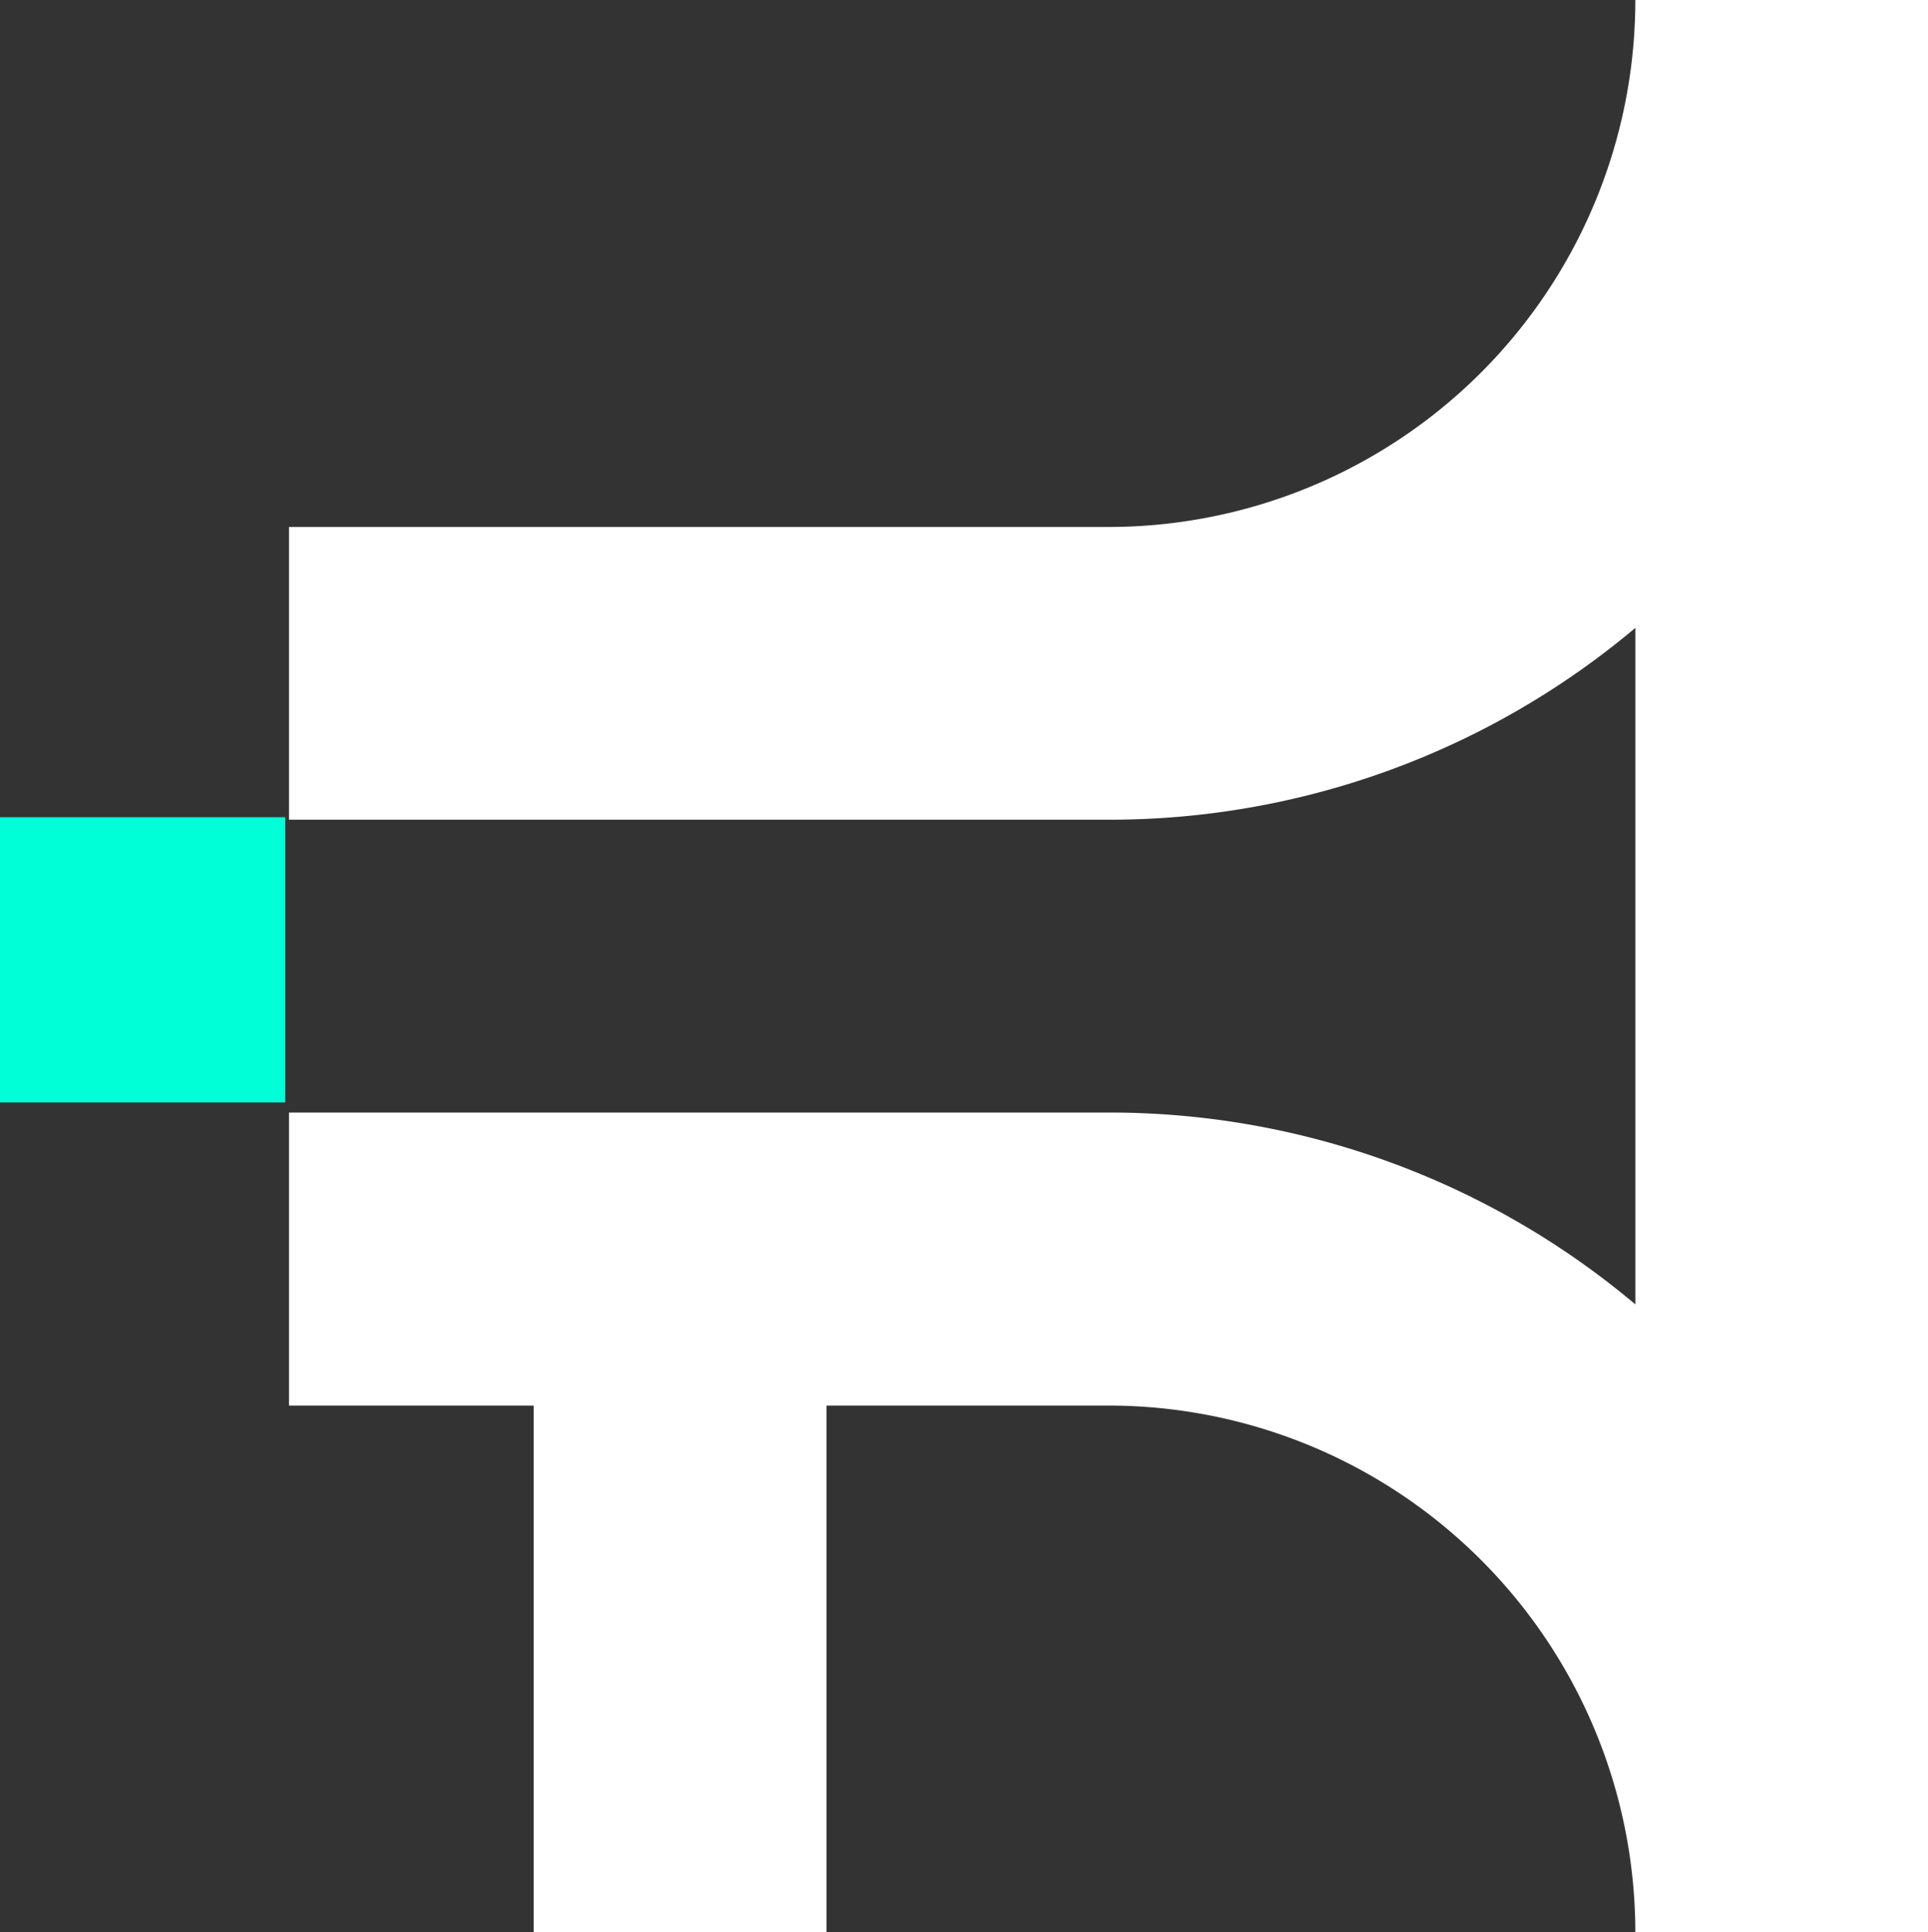
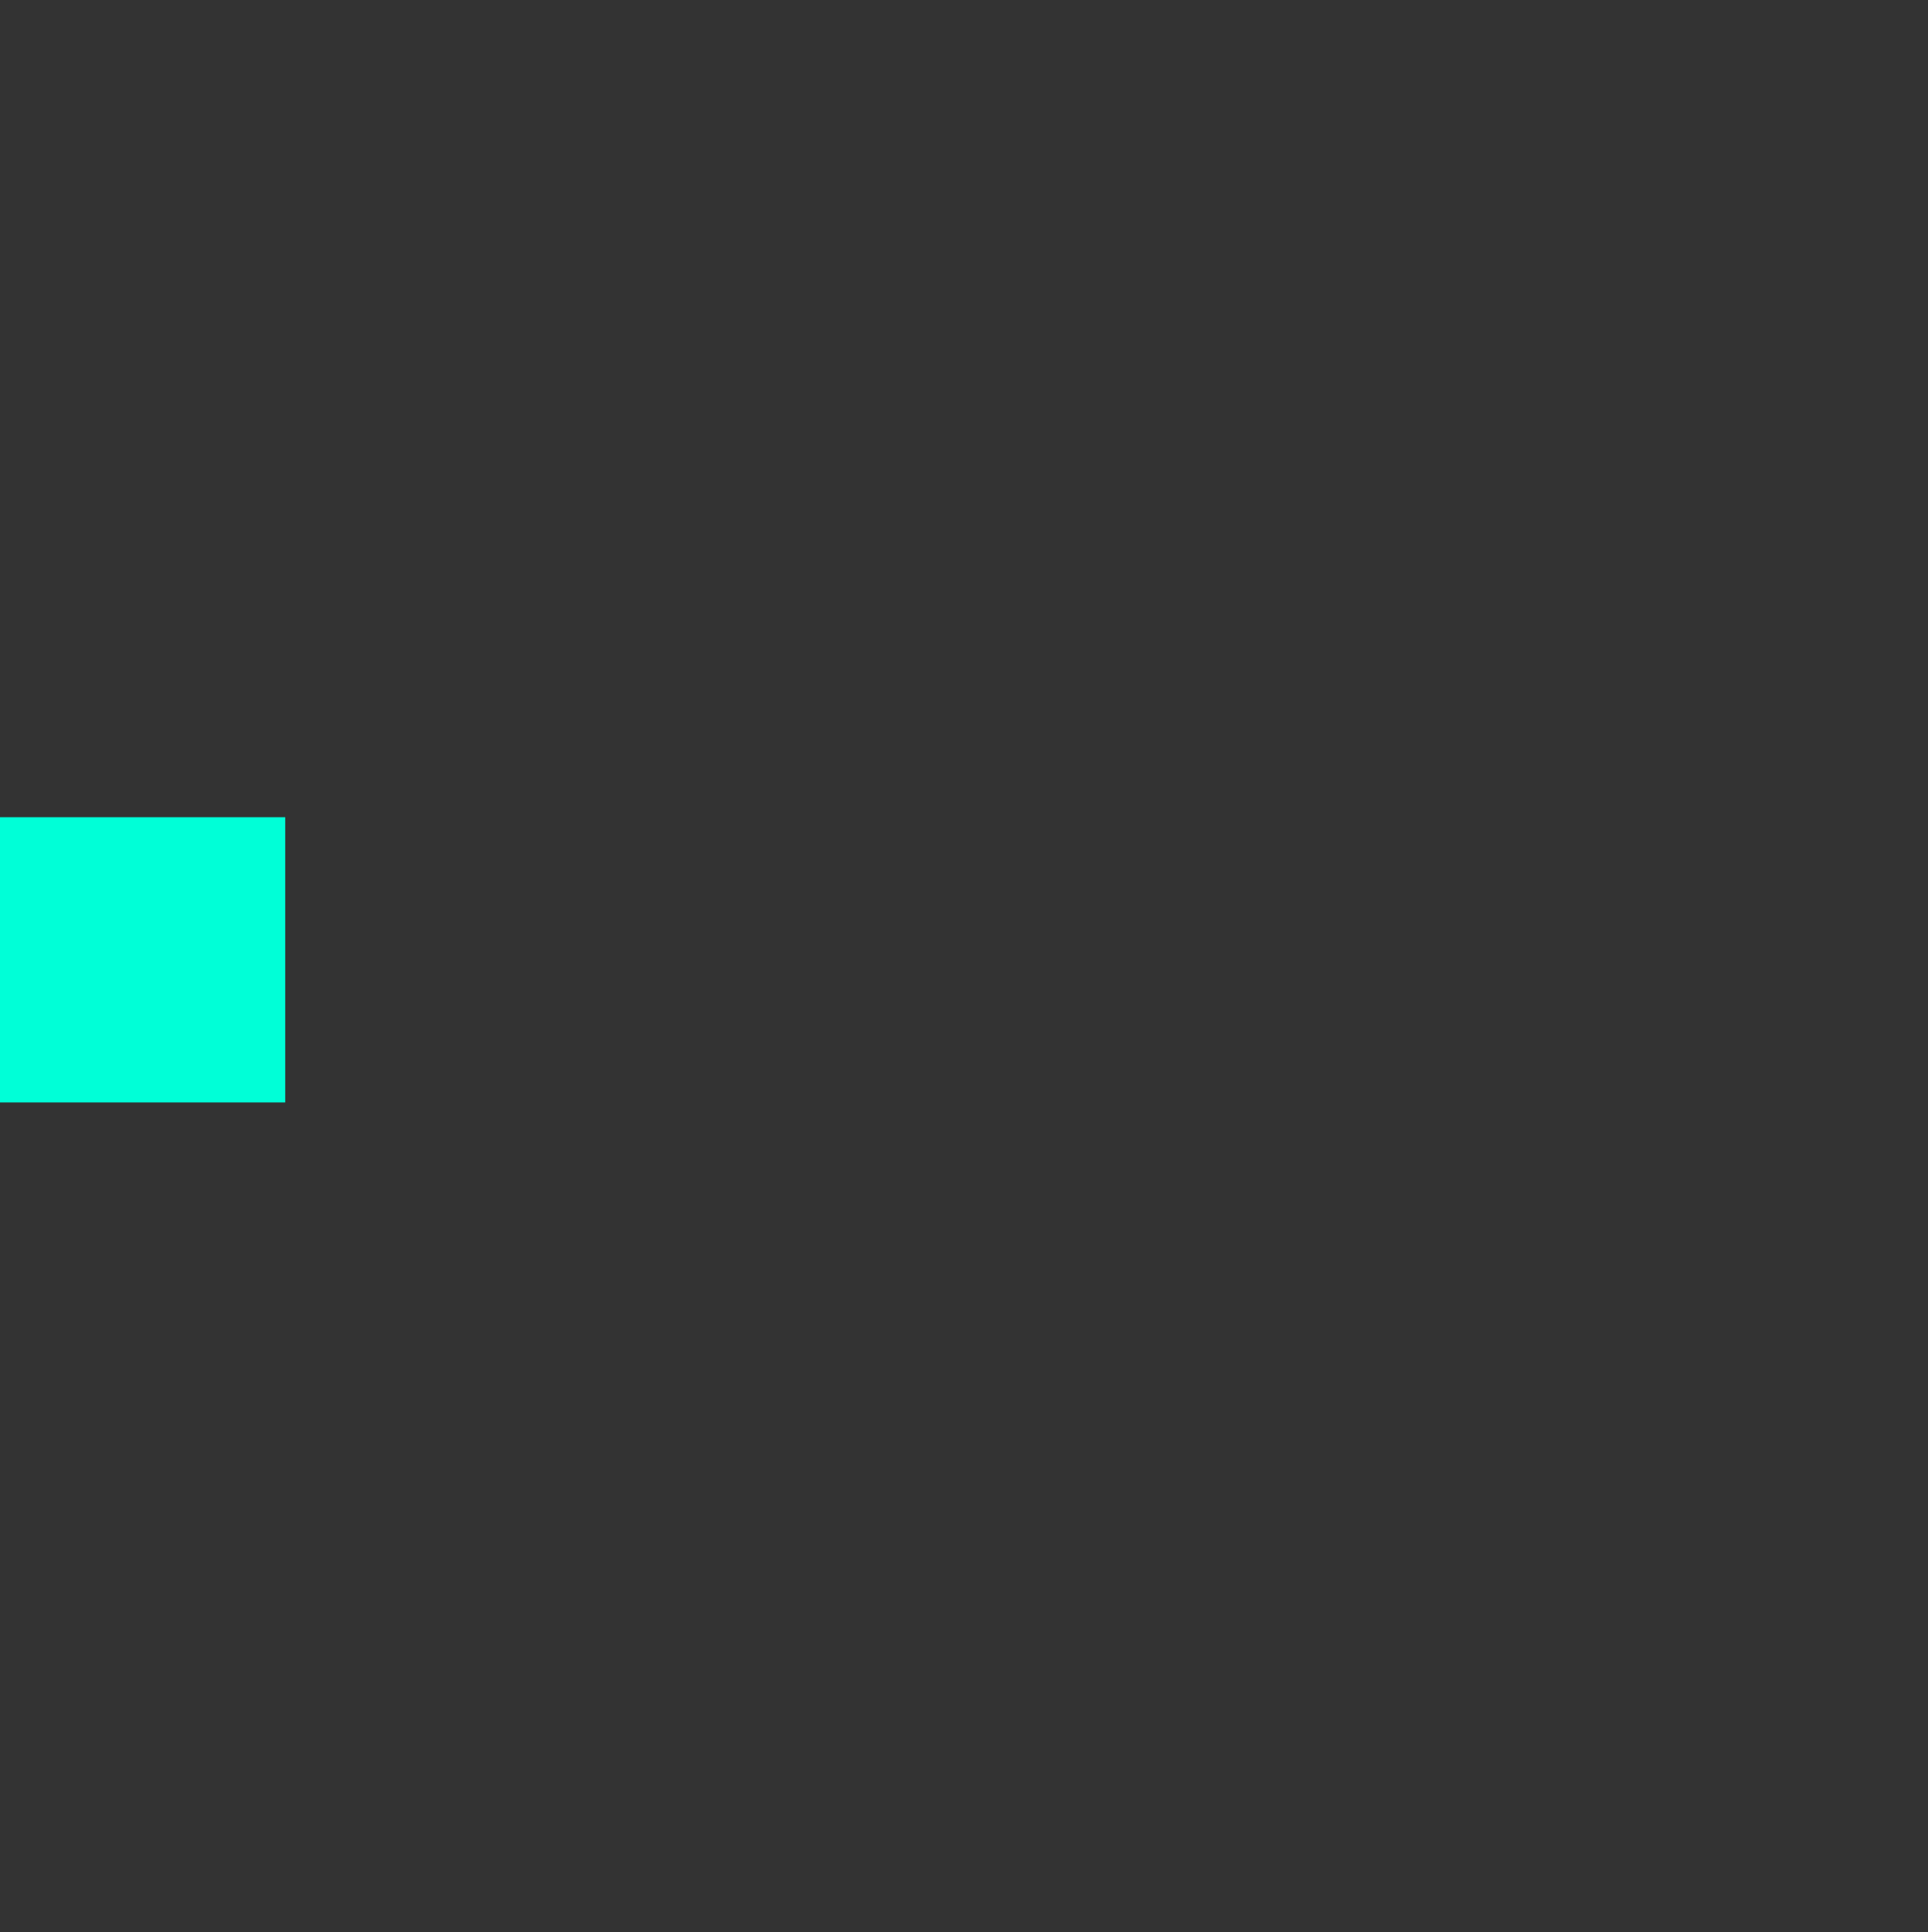
<svg xmlns="http://www.w3.org/2000/svg" id="ICONOS" width="39.901" height="39.987" viewBox="0 0 39.901 39.987">
  <rect x="0" y="0" width="39.901" height="39.987" fill="#333333" stroke="none" />
  <rect id="Rectángulo_94" data-name="Rectángulo 94" width="5.903" height="5.903" transform="translate(0 16.911)" fill="#00ffd7" />
-   <path id="Unión_3" data-name="Unión 3" d="M27.863,39.987a10.905,10.905,0,0,0-10.906-10.9H11.123v10.9H5.064v-10.9H0V23.023H16.964a16.894,16.894,0,0,1,10.9,3.97v-14a16.9,16.9,0,0,1-10.9,3.97H0V10.905H16.957A10.906,10.906,0,0,0,27.863,0h6.058c0,.026,0,.052,0,.078h0V39.987Z" transform="translate(5.981)" fill="#fff" />
</svg>